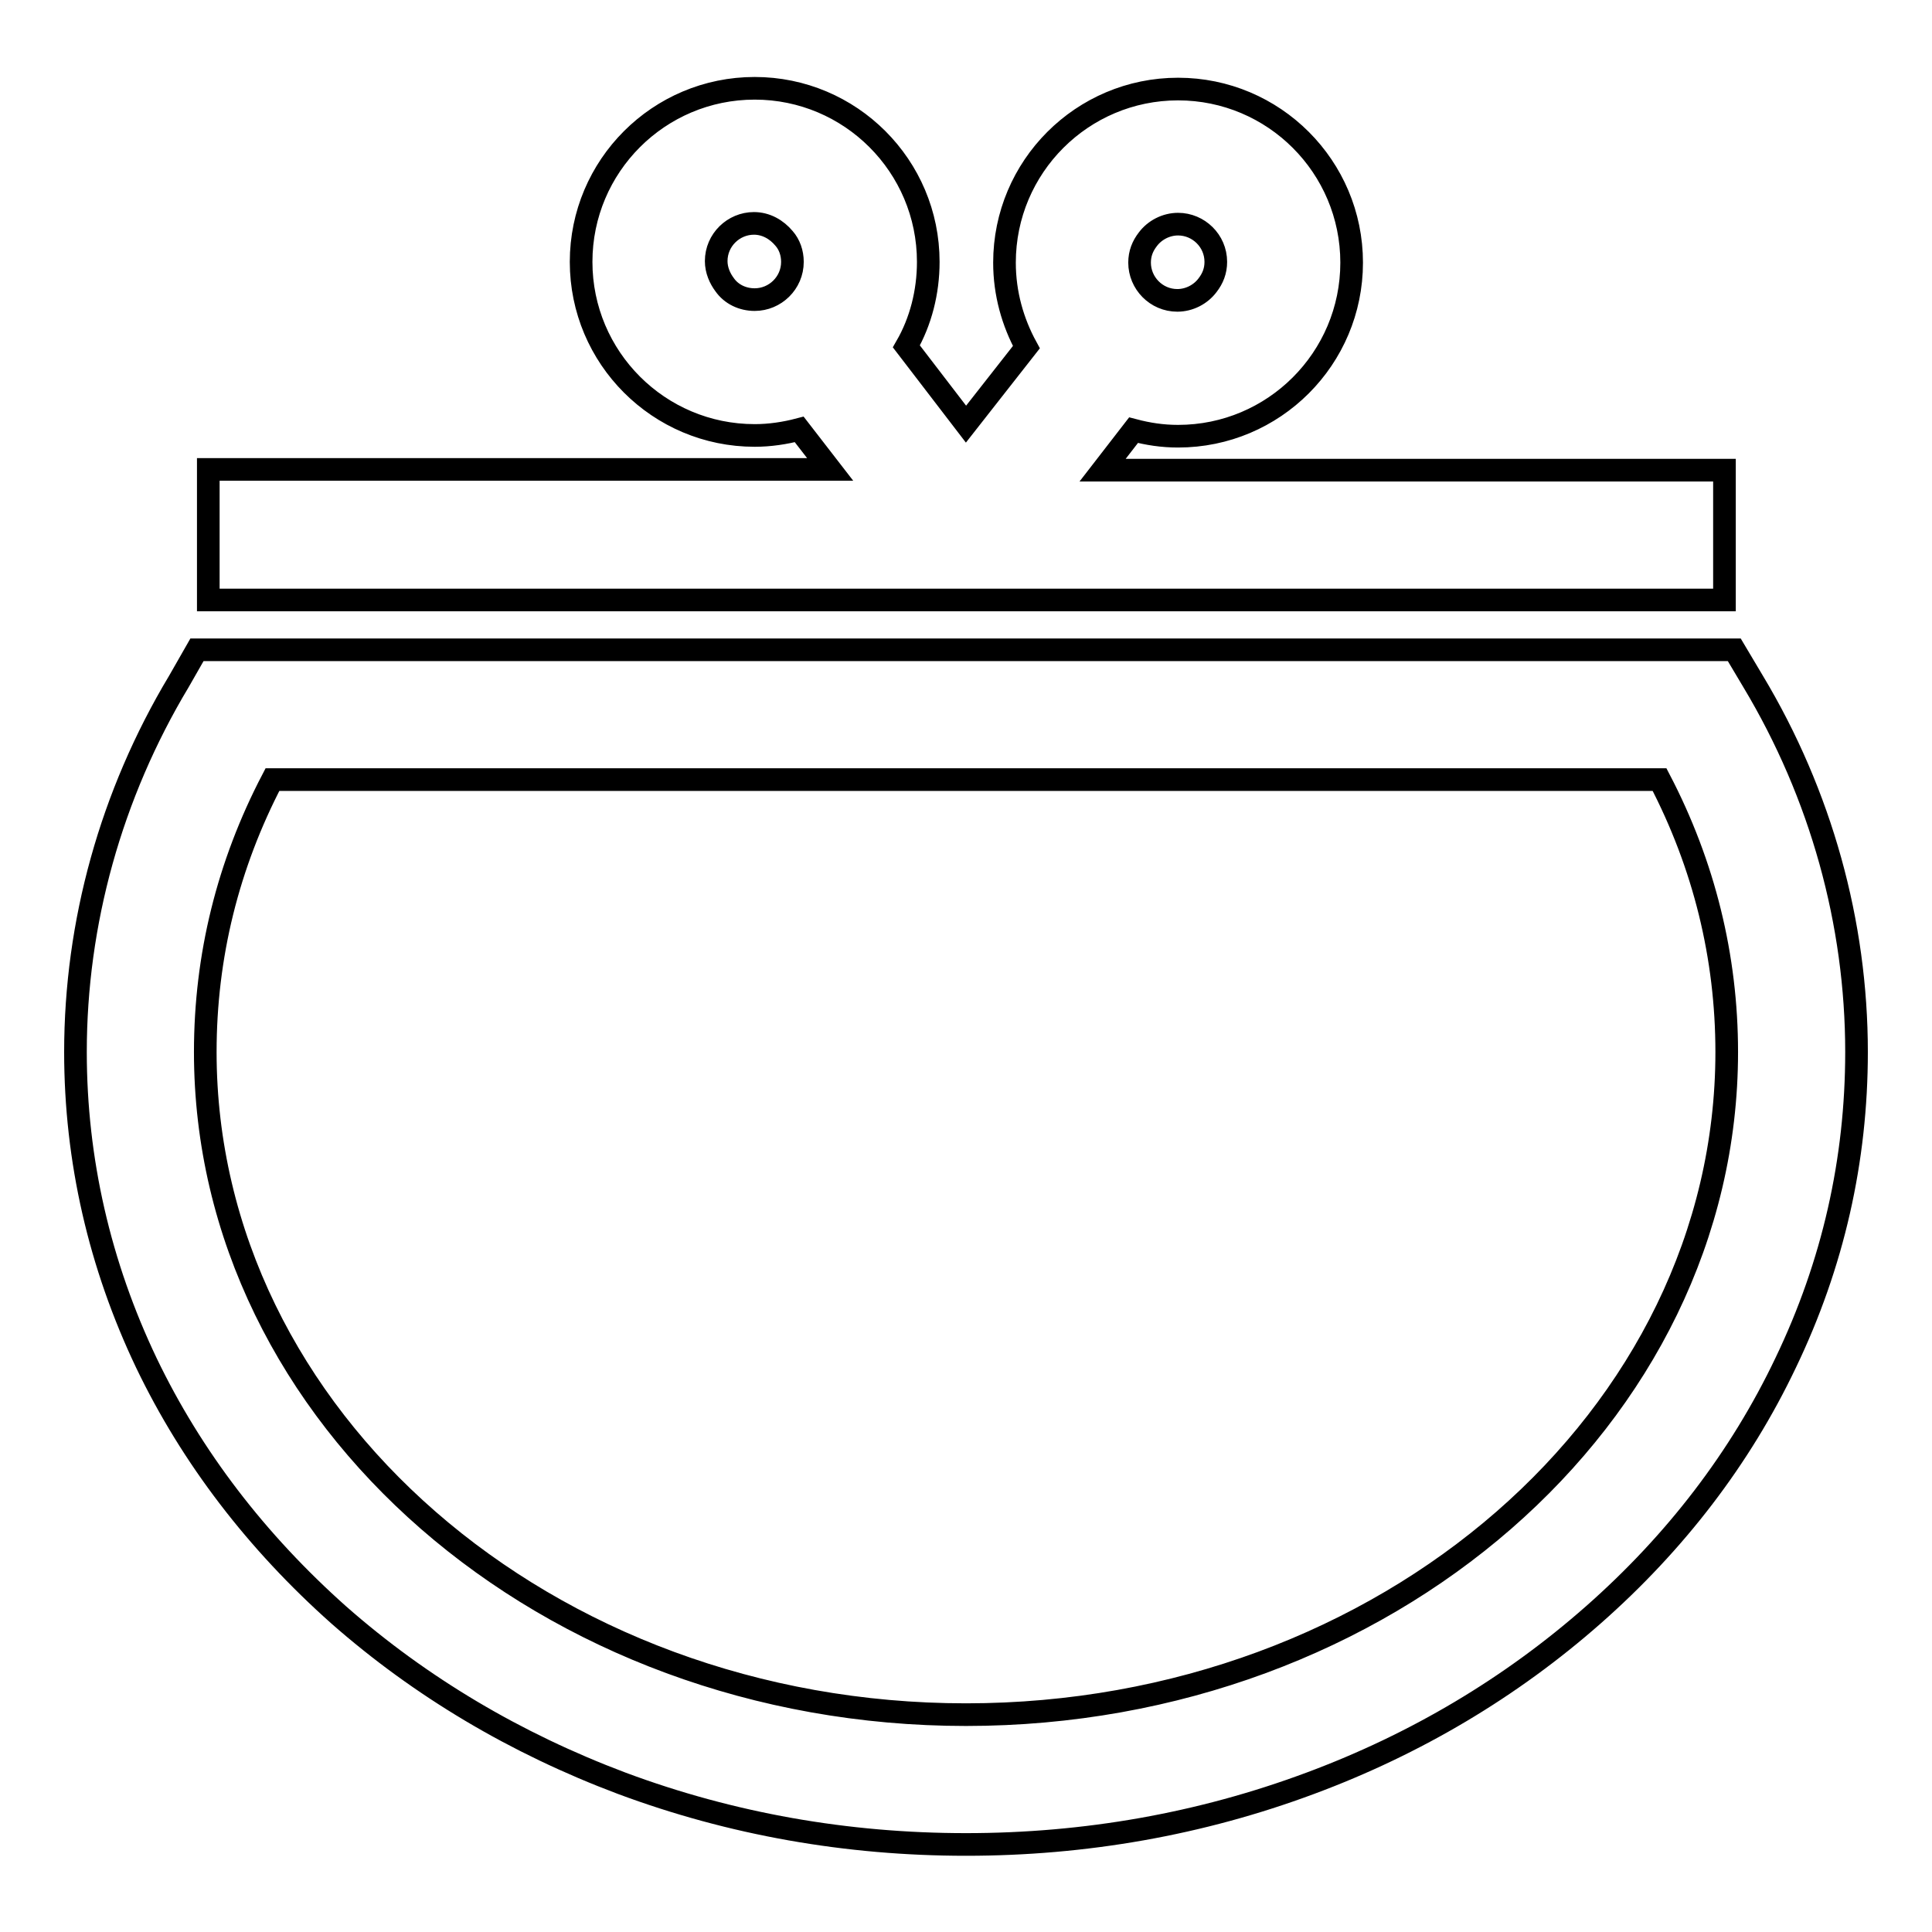
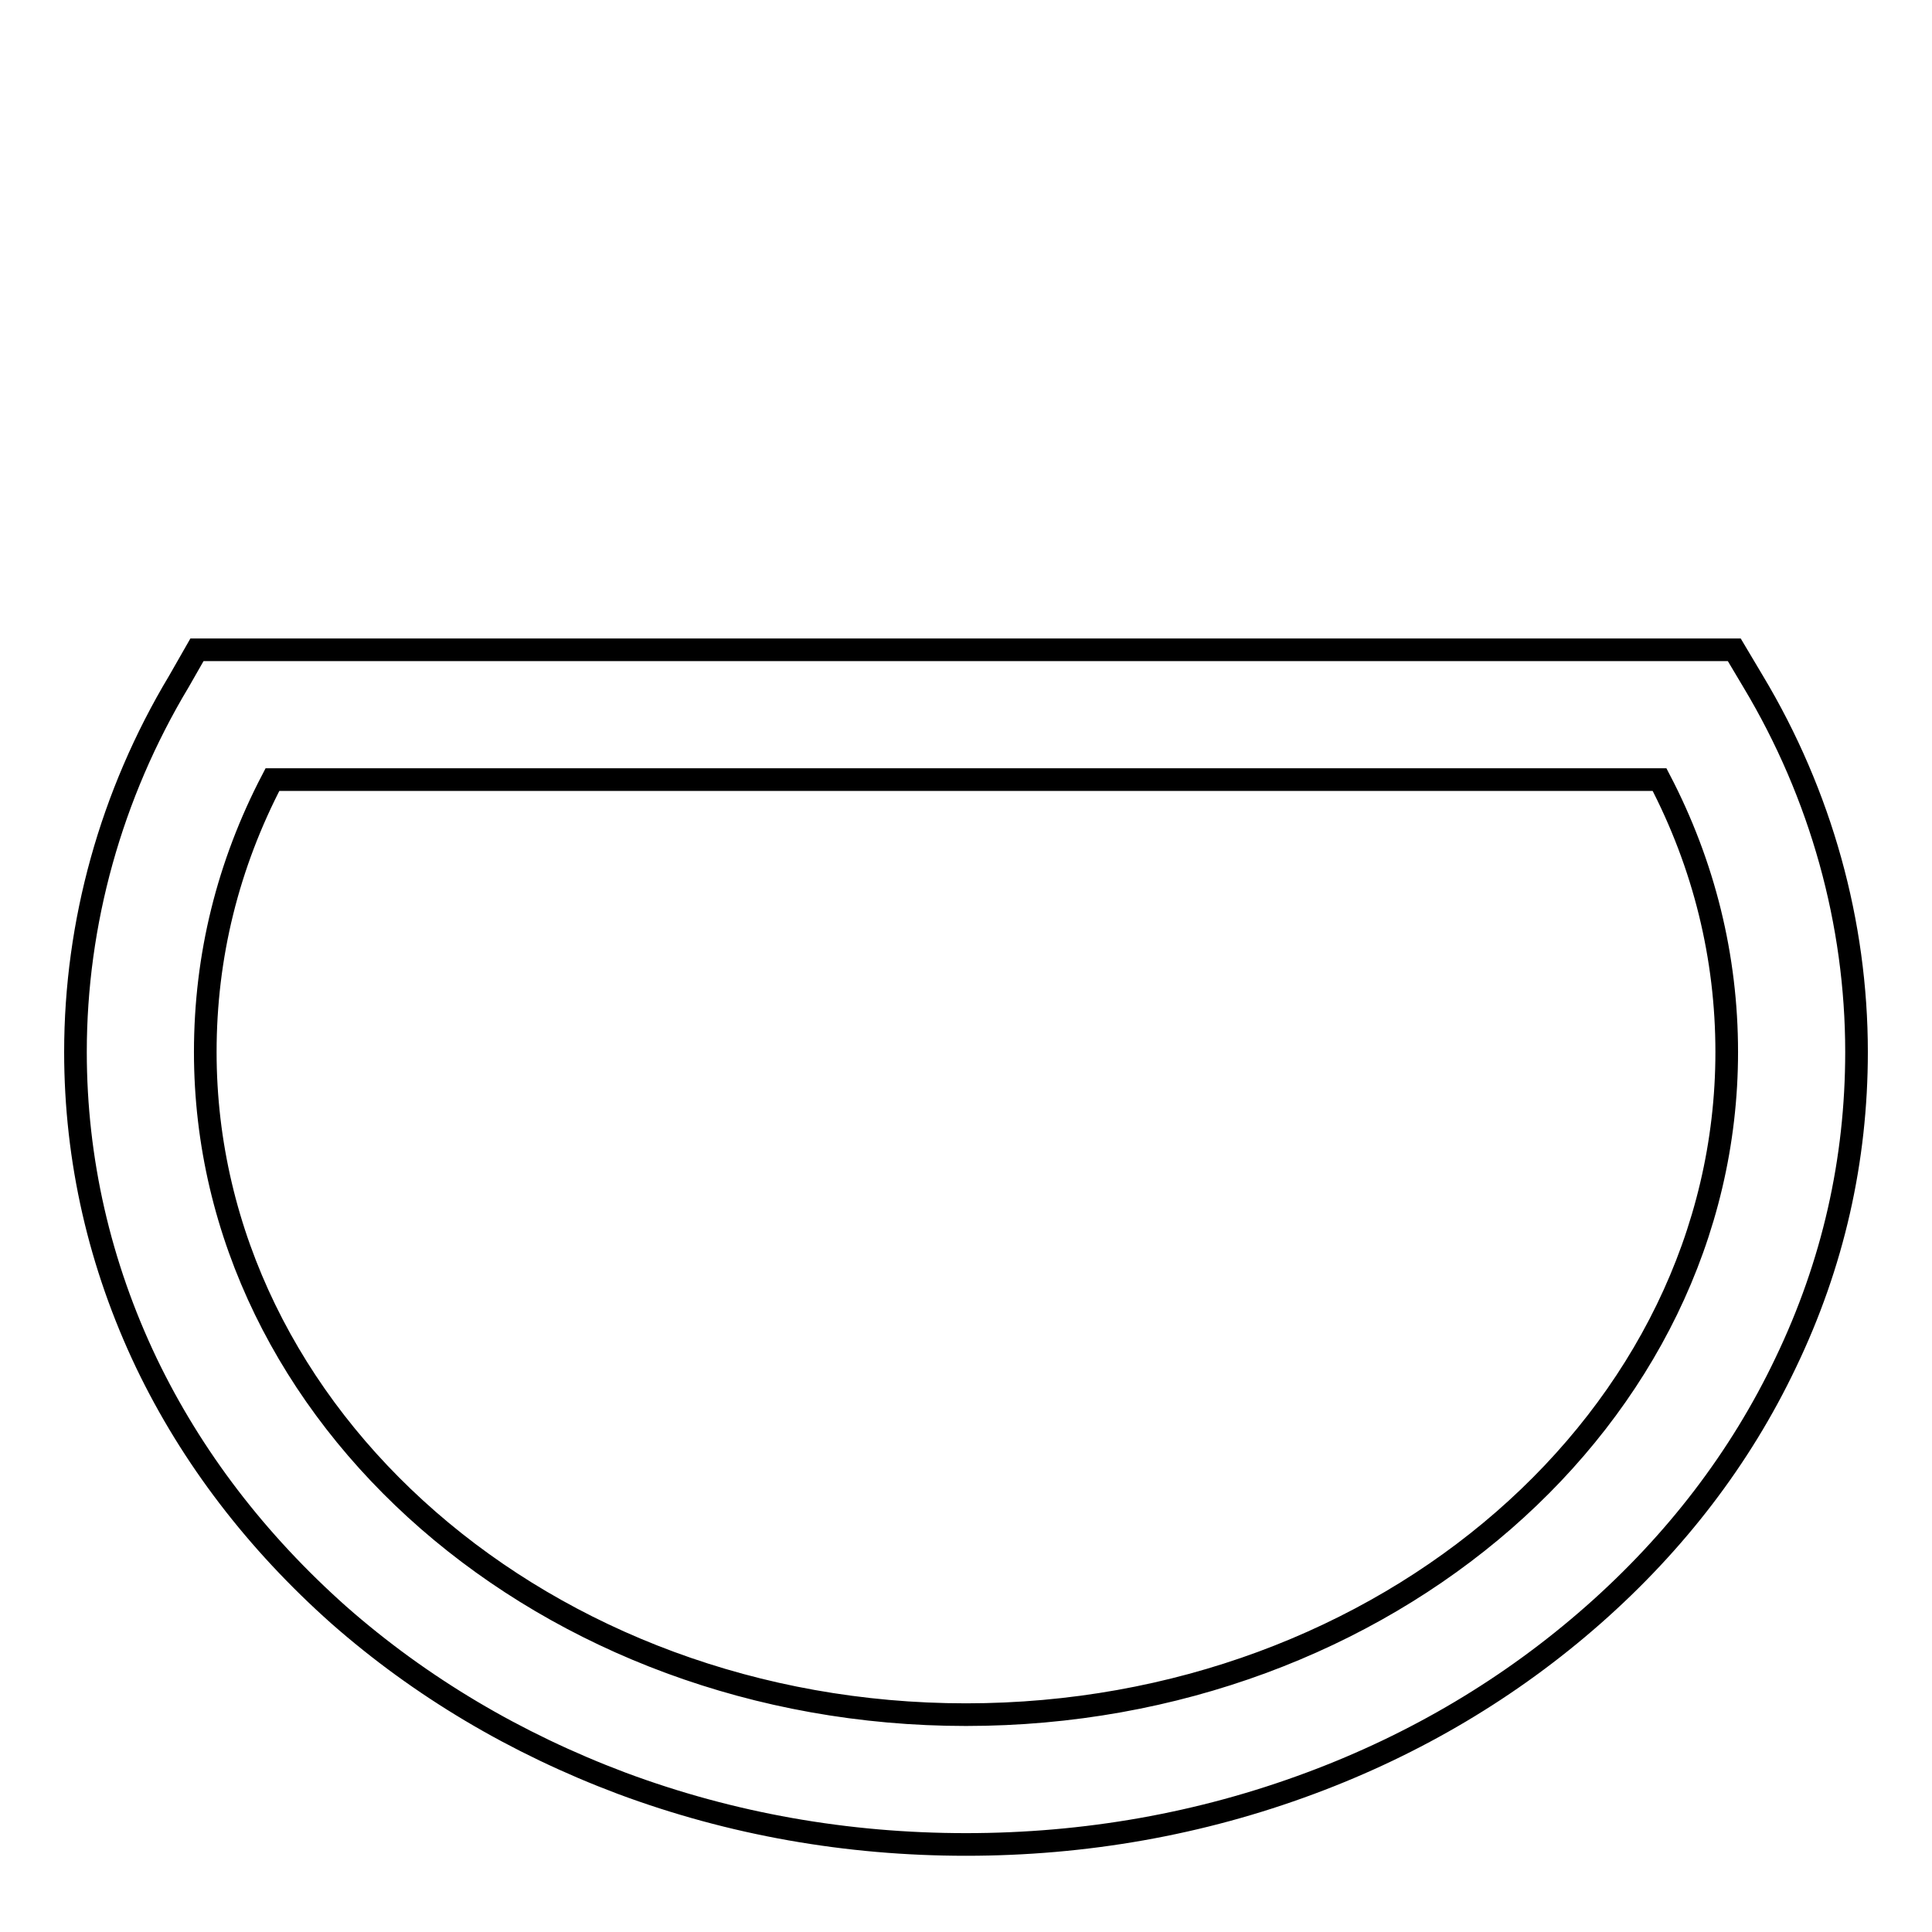
<svg xmlns="http://www.w3.org/2000/svg" version="1.1" x="0px" y="0px" viewBox="0 0 256 256" enable-background="new 0 0 256 256" xml:space="preserve">
  <g>
    <g>
      <g>
        <g>
          <path stroke-width="3" fill-opacity="0" stroke="#000000" d="M23.7,90.3c-9,15-13.7,32-13.7,49.1c0,14.3,3.2,28.2,9.4,41.2c6,12.5,14.6,23.7,25.5,33.4c10.8,9.5,23.4,17,37.5,22.3c14.5,5.4,29.8,8.1,45.6,8.1c15.8,0,31.1-2.7,45.6-8.1c14-5.2,26.6-12.7,37.5-22.3c10.9-9.6,19.5-20.8,25.5-33.4c6.3-13.1,9.4-26.9,9.4-41.2c0-17.1-4.7-34.1-13.7-49.1l-2.5-4.2H26.1L23.7,90.3z M36.1,103.3h183.8c5.9,11.3,8.9,23.5,8.9,36.1c0,48.4-45.2,87.8-100.8,87.8c-55.6,0-100.8-39.4-100.8-87.8C27.2,126.7,30.2,114.6,36.1,103.3z" />
-           <path stroke-width="3" fill-opacity="0" stroke="#000000" d="M27.6,79.5h200.9V62.3h-82.4l4.1-5.3c1.9,0.5,3.8,0.8,5.9,0.8c12.7,0,23-10.3,23-23c0-12.7-10.3-23-23-23c-12.7,0-23,10.3-23,23c0,4.1,1.1,7.9,2.9,11.2L128,56.2l-7.9-10.3c1.9-3.3,2.9-7.2,2.9-11.2c0-12.7-10.3-23-23-23c-12.7,0-23,10.3-23,23c0,12.7,10.3,23,23,23c2,0,4-0.3,5.9-0.8l4.1,5.3H27.6V79.5L27.6,79.5z M161.1,34.7c0,1.2-0.4,2.2-1.1,3.1c-0.9,1.2-2.4,2-4,2c-2.8,0-5-2.3-5-5c0-1.2,0.4-2.2,1.1-3.1c0.9-1.2,2.4-2,4-2C158.8,29.7,161.1,31.9,161.1,34.7z M96,37.7c-0.6-0.8-1.1-1.9-1.1-3.1c0-2.8,2.3-5,5-5c1.6,0,3,0.8,4,2c0.7,0.8,1.1,1.9,1.1,3.1c0,2.8-2.3,5-5,5C98.4,39.7,96.9,39,96,37.7z" />
        </g>
      </g>
      <g />
      <g />
      <g />
      <g />
      <g />
      <g />
      <g />
      <g />
      <g />
      <g />
      <g />
      <g />
      <g />
      <g />
      <g />
    </g>
  </g>
</svg>